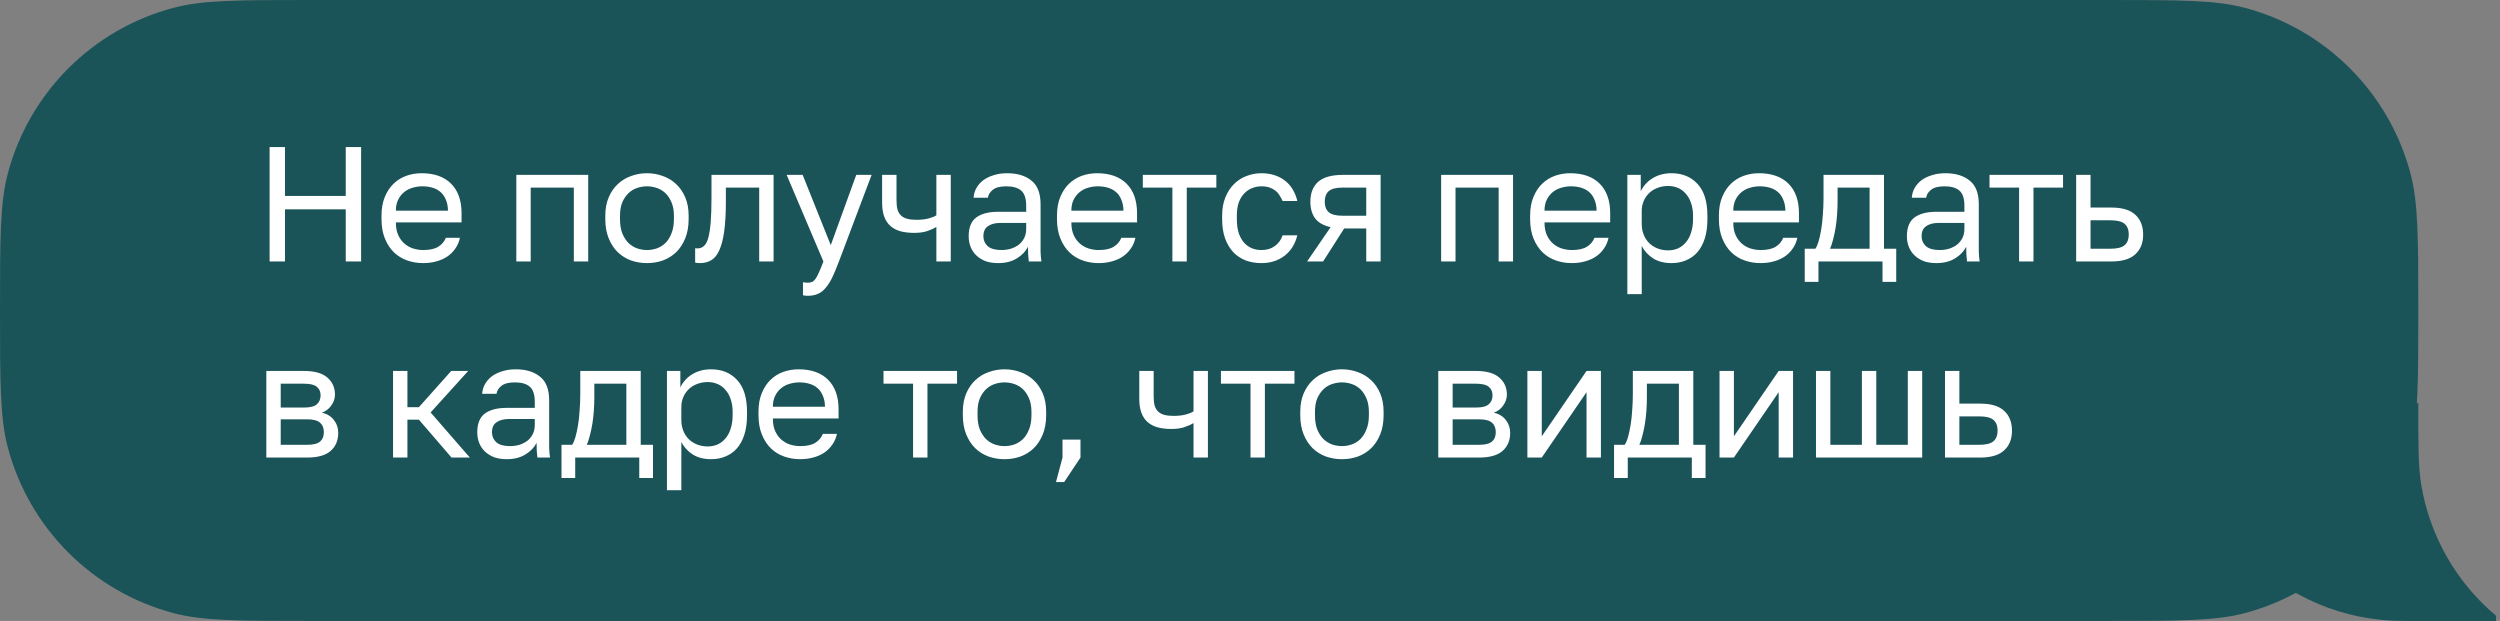
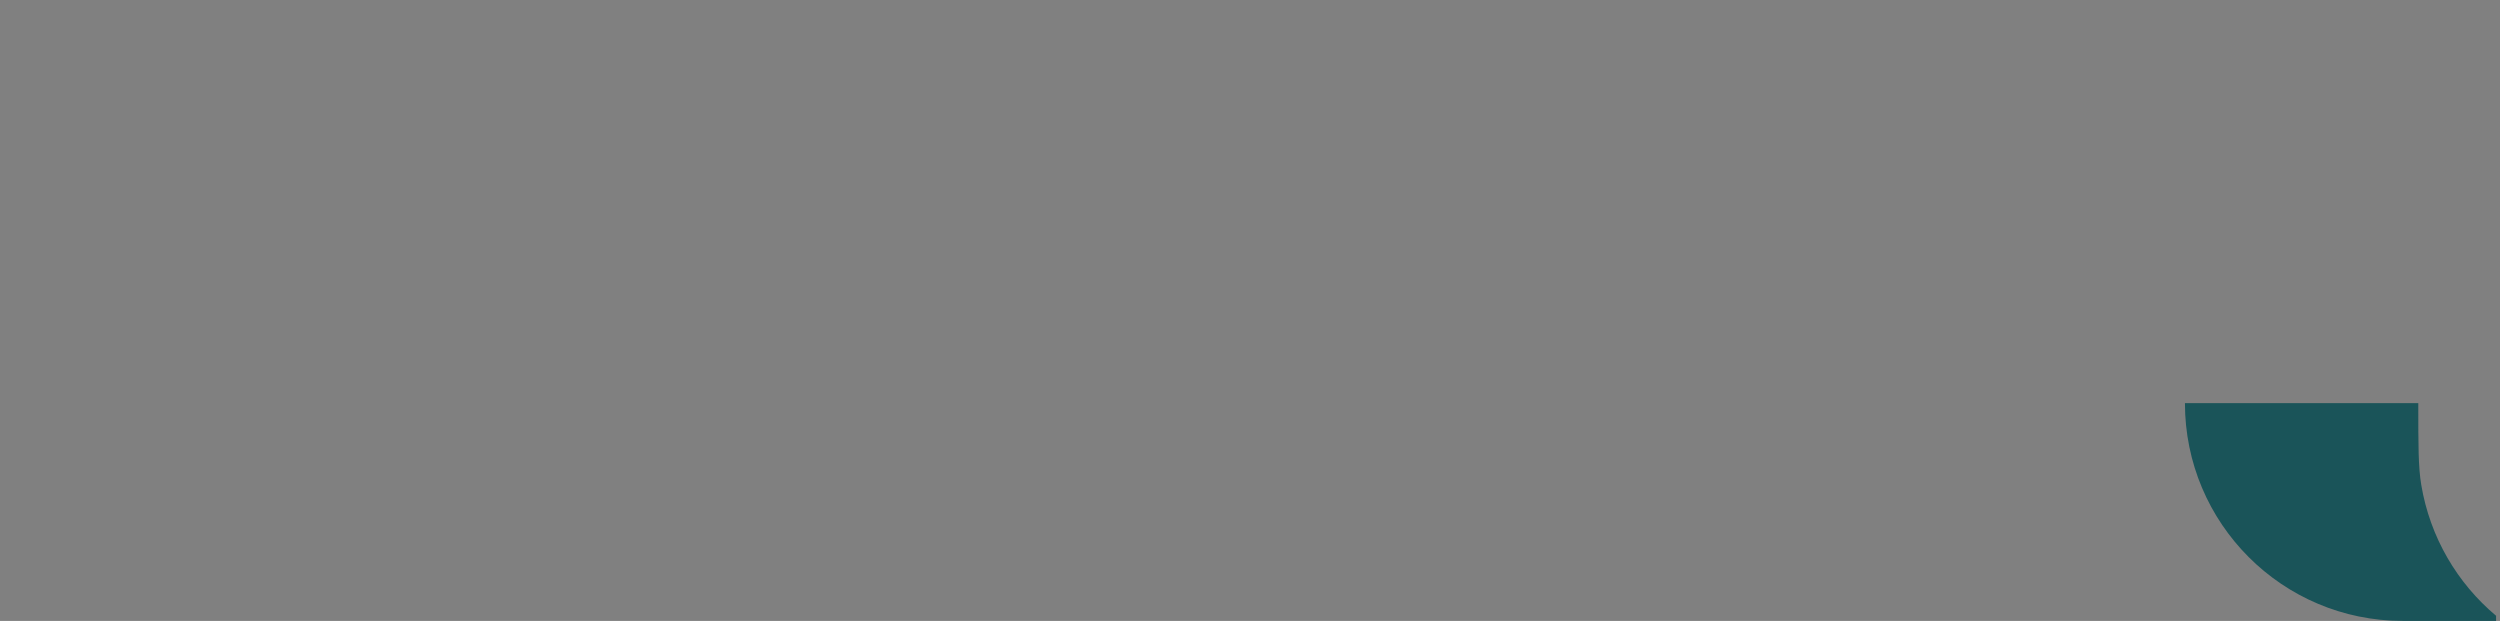
<svg xmlns="http://www.w3.org/2000/svg" width="306" height="76" viewBox="0 0 306 76" fill="none">
  <rect x="0" y="0" width="306" height="76" fill="#808080" stroke="none" />
-   <path fill-rule="evenodd" clip-rule="evenodd" d="M0 38C0 29.224 0 24.836 0.956 21.234C3.587 11.326 11.326 3.587 21.234 0.956C24.836 0 29.224 0 38 0L258 0C266.776 0 271.164 0 274.766 0.956C284.674 3.587 292.413 11.326 295.044 21.234C296 24.836 296 29.224 296 38C296 46.776 296 51.164 295.044 54.766C292.413 64.674 284.674 72.413 274.766 75.044C271.164 76 266.776 76 258 76L38 76C29.224 76 24.836 76 21.234 75.044C11.326 72.413 3.587 64.674 0.956 54.766C0 51.164 0 46.776 0 38Z" fill="#1A5459" />
  <path d="M267.436 49.341C267.436 64.064 279.371 75.999 294.094 75.999H305.52V75.373C300.765 71.381 297.432 65.758 296.361 59.341C295.998 57.163 295.998 54.555 295.998 49.341H267.436Z" fill="#1A5459" />
-   <path d="M33 18.004H34.88V23.984H42.32V18.004H44.2V32.004H42.32V25.624H34.88V32.004H33V18.004ZM51.795 32.204C51.115 32.204 50.469 32.098 49.855 31.884C49.242 31.671 48.702 31.344 48.235 30.904C47.769 30.451 47.395 29.884 47.115 29.204C46.835 28.524 46.695 27.724 46.695 26.804V26.404C46.695 25.524 46.829 24.764 47.095 24.124C47.362 23.471 47.715 22.931 48.155 22.504C48.609 22.064 49.129 21.738 49.715 21.524C50.315 21.311 50.942 21.204 51.595 21.204C53.155 21.204 54.362 21.631 55.215 22.484C56.069 23.338 56.495 24.544 56.495 26.104V27.224H48.455C48.455 27.851 48.555 28.378 48.755 28.804C48.955 29.231 49.215 29.578 49.535 29.844C49.855 30.111 50.209 30.304 50.595 30.424C50.995 30.544 51.395 30.604 51.795 30.604C52.595 30.604 53.209 30.471 53.635 30.204C54.075 29.938 54.389 29.571 54.575 29.104H56.295C56.189 29.611 55.995 30.058 55.715 30.444C55.449 30.831 55.115 31.158 54.715 31.424C54.329 31.678 53.882 31.871 53.375 32.004C52.882 32.138 52.355 32.204 51.795 32.204ZM51.695 22.804C51.282 22.804 50.882 22.864 50.495 22.984C50.109 23.091 49.762 23.271 49.455 23.524C49.162 23.764 48.922 24.071 48.735 24.444C48.549 24.818 48.455 25.264 48.455 25.784H54.835C54.822 25.238 54.729 24.778 54.555 24.404C54.395 24.018 54.175 23.711 53.895 23.484C53.615 23.244 53.282 23.071 52.895 22.964C52.522 22.858 52.122 22.804 51.695 22.804ZM63.197 21.404H71.997V32.004H70.237V22.964H64.957V32.004H63.197V21.404ZM79.189 32.204C78.509 32.204 77.862 32.098 77.249 31.884C76.636 31.658 76.096 31.324 75.629 30.884C75.162 30.431 74.789 29.864 74.509 29.184C74.229 28.504 74.089 27.711 74.089 26.804V26.404C74.089 25.551 74.229 24.798 74.509 24.144C74.789 23.491 75.162 22.951 75.629 22.524C76.096 22.084 76.636 21.758 77.249 21.544C77.862 21.318 78.509 21.204 79.189 21.204C79.869 21.204 80.516 21.318 81.129 21.544C81.742 21.758 82.282 22.084 82.749 22.524C83.216 22.951 83.589 23.491 83.869 24.144C84.149 24.798 84.289 25.551 84.289 26.404V26.804C84.289 27.711 84.149 28.504 83.869 29.184C83.589 29.864 83.216 30.431 82.749 30.884C82.282 31.324 81.742 31.658 81.129 31.884C80.516 32.098 79.869 32.204 79.189 32.204ZM79.189 30.604C79.589 30.604 79.989 30.538 80.389 30.404C80.789 30.258 81.142 30.038 81.449 29.744C81.756 29.438 82.002 29.044 82.189 28.564C82.389 28.084 82.489 27.498 82.489 26.804V26.404C82.489 25.764 82.389 25.218 82.189 24.764C82.002 24.311 81.756 23.938 81.449 23.644C81.142 23.351 80.789 23.138 80.389 23.004C79.989 22.871 79.589 22.804 79.189 22.804C78.789 22.804 78.389 22.871 77.989 23.004C77.589 23.138 77.236 23.351 76.929 23.644C76.622 23.938 76.369 24.311 76.169 24.764C75.982 25.218 75.889 25.764 75.889 26.404V26.804C75.889 27.498 75.982 28.084 76.169 28.564C76.369 29.044 76.622 29.438 76.929 29.744C77.236 30.038 77.589 30.258 77.989 30.404C78.389 30.538 78.789 30.604 79.189 30.604ZM85.686 32.204C85.486 32.204 85.286 32.184 85.086 32.144V30.384C85.153 30.398 85.253 30.404 85.386 30.404C85.679 30.404 85.933 30.311 86.146 30.124C86.373 29.938 86.553 29.611 86.686 29.144C86.819 28.678 86.919 28.044 86.986 27.244C87.053 26.444 87.086 25.431 87.086 24.204V21.404H94.686V32.004H92.926V22.964H88.846V24.604C88.846 26.084 88.779 27.311 88.646 28.284C88.513 29.258 88.313 30.038 88.046 30.624C87.793 31.198 87.466 31.604 87.066 31.844C86.666 32.084 86.206 32.204 85.686 32.204ZM98.885 36.204C98.685 36.204 98.485 36.184 98.285 36.144V34.544C98.485 34.584 98.685 34.604 98.885 34.604C99.085 34.604 99.258 34.571 99.405 34.504C99.552 34.438 99.692 34.311 99.825 34.124C99.959 33.938 100.098 33.671 100.245 33.324C100.405 32.991 100.585 32.551 100.785 32.004L96.285 21.404H98.245L101.685 30.004L104.805 21.404H106.685L102.685 32.004C102.405 32.751 102.138 33.391 101.885 33.924C101.632 34.458 101.358 34.891 101.065 35.224C100.785 35.571 100.472 35.818 100.125 35.964C99.778 36.124 99.365 36.204 98.885 36.204ZM114.612 27.784C114.305 27.971 113.932 28.138 113.492 28.284C113.065 28.431 112.525 28.504 111.872 28.504C111.259 28.504 110.705 28.438 110.212 28.304C109.732 28.171 109.325 27.958 108.992 27.664C108.659 27.371 108.405 26.991 108.232 26.524C108.059 26.058 107.972 25.484 107.972 24.804V21.404H109.732V24.504C109.732 24.958 109.772 25.338 109.852 25.644C109.945 25.951 110.092 26.198 110.292 26.384C110.492 26.571 110.745 26.704 111.052 26.784C111.359 26.864 111.732 26.904 112.172 26.904C112.772 26.904 113.285 26.844 113.712 26.724C114.139 26.604 114.439 26.478 114.612 26.344V21.404H116.372V32.004H114.612V27.784ZM122.186 32.204C121.599 32.204 121.079 32.124 120.626 31.964C120.186 31.791 119.812 31.558 119.506 31.264C119.199 30.971 118.966 30.624 118.806 30.224C118.646 29.824 118.566 29.384 118.566 28.904C118.566 27.851 118.872 27.091 119.486 26.624C120.112 26.158 121.006 25.924 122.166 25.924H125.606V25.204C125.606 24.298 125.399 23.671 124.986 23.324C124.586 22.978 123.979 22.804 123.166 22.804C122.406 22.804 121.852 22.951 121.506 23.244C121.159 23.524 120.966 23.844 120.926 24.204H119.166C119.192 23.778 119.306 23.384 119.506 23.024C119.719 22.651 119.999 22.331 120.346 22.064C120.706 21.798 121.132 21.591 121.626 21.444C122.119 21.284 122.666 21.204 123.266 21.204C124.519 21.204 125.512 21.504 126.246 22.104C126.992 22.691 127.366 23.658 127.366 25.004V29.304C127.366 29.864 127.366 30.358 127.366 30.784C127.379 31.198 127.412 31.604 127.466 32.004H125.926C125.886 31.698 125.859 31.411 125.846 31.144C125.832 30.864 125.826 30.551 125.826 30.204C125.546 30.764 125.092 31.238 124.466 31.624C123.839 32.011 123.079 32.204 122.186 32.204ZM122.566 30.604C122.979 30.604 123.366 30.551 123.726 30.444C124.099 30.324 124.426 30.158 124.706 29.944C124.986 29.718 125.206 29.444 125.366 29.124C125.526 28.804 125.606 28.431 125.606 28.004V27.284H122.466C121.812 27.284 121.299 27.418 120.926 27.684C120.552 27.938 120.366 28.344 120.366 28.904C120.366 29.398 120.539 29.804 120.886 30.124C121.246 30.444 121.806 30.604 122.566 30.604ZM134.474 32.204C133.794 32.204 133.148 32.098 132.534 31.884C131.921 31.671 131.381 31.344 130.914 30.904C130.448 30.451 130.074 29.884 129.794 29.204C129.514 28.524 129.374 27.724 129.374 26.804V26.404C129.374 25.524 129.508 24.764 129.774 24.124C130.041 23.471 130.394 22.931 130.834 22.504C131.288 22.064 131.808 21.738 132.394 21.524C132.994 21.311 133.621 21.204 134.274 21.204C135.834 21.204 137.041 21.631 137.894 22.484C138.748 23.338 139.174 24.544 139.174 26.104V27.224H131.134C131.134 27.851 131.234 28.378 131.434 28.804C131.634 29.231 131.894 29.578 132.214 29.844C132.534 30.111 132.888 30.304 133.274 30.424C133.674 30.544 134.074 30.604 134.474 30.604C135.274 30.604 135.888 30.471 136.314 30.204C136.754 29.938 137.068 29.571 137.254 29.104H138.974C138.868 29.611 138.674 30.058 138.394 30.444C138.128 30.831 137.794 31.158 137.394 31.424C137.008 31.678 136.561 31.871 136.054 32.004C135.561 32.138 135.034 32.204 134.474 32.204ZM134.374 22.804C133.961 22.804 133.561 22.864 133.174 22.984C132.788 23.091 132.441 23.271 132.134 23.524C131.841 23.764 131.601 24.071 131.414 24.444C131.228 24.818 131.134 25.264 131.134 25.784H137.514C137.501 25.238 137.408 24.778 137.234 24.404C137.074 24.018 136.854 23.711 136.574 23.484C136.294 23.244 135.961 23.071 135.574 22.964C135.201 22.858 134.801 22.804 134.374 22.804ZM143.5 22.964H139.88V21.404H148.88V22.964H145.26V32.004H143.5V22.964ZM154.39 32.204C153.71 32.204 153.077 32.098 152.49 31.884C151.903 31.658 151.397 31.324 150.97 30.884C150.543 30.431 150.203 29.864 149.95 29.184C149.71 28.504 149.59 27.711 149.59 26.804V26.404C149.59 25.551 149.723 24.798 149.99 24.144C150.257 23.491 150.61 22.951 151.05 22.524C151.49 22.084 151.997 21.758 152.57 21.544C153.157 21.318 153.763 21.204 154.39 21.204C155.017 21.204 155.577 21.291 156.07 21.464C156.577 21.638 157.01 21.878 157.37 22.184C157.743 22.491 158.043 22.851 158.27 23.264C158.51 23.678 158.683 24.124 158.79 24.604H156.99C156.883 24.351 156.757 24.118 156.61 23.904C156.477 23.678 156.303 23.484 156.09 23.324C155.89 23.164 155.65 23.038 155.37 22.944C155.09 22.851 154.763 22.804 154.39 22.804C154.003 22.804 153.63 22.878 153.27 23.024C152.91 23.158 152.59 23.371 152.31 23.664C152.03 23.944 151.803 24.311 151.63 24.764C151.47 25.218 151.39 25.764 151.39 26.404V26.804C151.39 27.484 151.47 28.071 151.63 28.564C151.803 29.044 152.03 29.438 152.31 29.744C152.59 30.038 152.91 30.258 153.27 30.404C153.63 30.538 154.003 30.604 154.39 30.604C155.043 30.604 155.59 30.444 156.03 30.124C156.483 29.804 156.803 29.364 156.99 28.804H158.79C158.537 29.858 158.017 30.691 157.23 31.304C156.443 31.904 155.497 32.204 154.39 32.204ZM162.868 27.804C161.988 27.604 161.355 27.244 160.968 26.724C160.582 26.191 160.388 25.511 160.388 24.684C160.388 23.644 160.702 22.838 161.328 22.264C161.968 21.691 162.988 21.404 164.388 21.404H168.988V32.004H167.228V27.964H164.528L161.948 32.004H159.988L162.868 27.804ZM162.148 24.684C162.148 25.244 162.308 25.671 162.628 25.964C162.962 26.258 163.515 26.404 164.288 26.404H167.228V22.964H164.288C163.515 22.964 162.962 23.111 162.628 23.404C162.308 23.698 162.148 24.124 162.148 24.684ZM176.395 21.404H185.195V32.004H183.435V22.964H178.155V32.004H176.395V21.404ZM192.387 32.204C191.707 32.204 191.06 32.098 190.447 31.884C189.833 31.671 189.293 31.344 188.827 30.904C188.36 30.451 187.987 29.884 187.707 29.204C187.427 28.524 187.287 27.724 187.287 26.804V26.404C187.287 25.524 187.42 24.764 187.687 24.124C187.953 23.471 188.307 22.931 188.747 22.504C189.2 22.064 189.72 21.738 190.307 21.524C190.907 21.311 191.533 21.204 192.187 21.204C193.747 21.204 194.953 21.631 195.807 22.484C196.66 23.338 197.087 24.544 197.087 26.104V27.224H189.047C189.047 27.851 189.147 28.378 189.347 28.804C189.547 29.231 189.807 29.578 190.127 29.844C190.447 30.111 190.8 30.304 191.187 30.424C191.587 30.544 191.987 30.604 192.387 30.604C193.187 30.604 193.8 30.471 194.227 30.204C194.667 29.938 194.98 29.571 195.167 29.104H196.887C196.78 29.611 196.587 30.058 196.307 30.444C196.04 30.831 195.707 31.158 195.307 31.424C194.92 31.678 194.473 31.871 193.967 32.004C193.473 32.138 192.947 32.204 192.387 32.204ZM192.287 22.804C191.873 22.804 191.473 22.864 191.087 22.984C190.7 23.091 190.353 23.271 190.047 23.524C189.753 23.764 189.513 24.071 189.327 24.444C189.14 24.818 189.047 25.264 189.047 25.784H195.427C195.413 25.238 195.32 24.778 195.147 24.404C194.987 24.018 194.767 23.711 194.487 23.484C194.207 23.244 193.873 23.071 193.487 22.964C193.113 22.858 192.713 22.804 192.287 22.804ZM199.188 21.404H200.828V23.404C201.188 22.698 201.688 22.158 202.328 21.784C202.982 21.398 203.735 21.204 204.588 21.204C205.922 21.204 206.988 21.644 207.788 22.524C208.588 23.391 208.988 24.684 208.988 26.404V26.804C208.988 27.711 208.882 28.504 208.668 29.184C208.455 29.851 208.155 30.411 207.768 30.864C207.382 31.304 206.915 31.638 206.368 31.864C205.835 32.091 205.242 32.204 204.588 32.204C203.682 32.204 202.922 32.004 202.308 31.604C201.708 31.204 201.255 30.704 200.948 30.104V36.004H199.188V21.404ZM204.188 30.644C204.615 30.644 205.015 30.564 205.388 30.404C205.762 30.231 206.082 29.984 206.348 29.664C206.628 29.344 206.842 28.944 206.988 28.464C207.148 27.984 207.228 27.431 207.228 26.804V26.404C207.228 25.831 207.148 25.318 206.988 24.864C206.842 24.411 206.628 24.031 206.348 23.724C206.082 23.404 205.762 23.164 205.388 23.004C205.015 22.844 204.615 22.764 204.188 22.764C203.708 22.764 203.268 22.844 202.868 23.004C202.468 23.151 202.128 23.364 201.848 23.644C201.568 23.911 201.348 24.231 201.188 24.604C201.028 24.978 200.948 25.378 200.948 25.804V27.404C200.948 27.884 201.028 28.324 201.188 28.724C201.348 29.124 201.568 29.464 201.848 29.744C202.128 30.024 202.468 30.244 202.868 30.404C203.268 30.564 203.708 30.644 204.188 30.644ZM215.493 32.204C214.813 32.204 214.166 32.098 213.553 31.884C212.94 31.671 212.4 31.344 211.933 30.904C211.466 30.451 211.093 29.884 210.813 29.204C210.533 28.524 210.393 27.724 210.393 26.804V26.404C210.393 25.524 210.526 24.764 210.793 24.124C211.06 23.471 211.413 22.931 211.853 22.504C212.306 22.064 212.826 21.738 213.413 21.524C214.013 21.311 214.64 21.204 215.293 21.204C216.853 21.204 218.06 21.631 218.913 22.484C219.766 23.338 220.193 24.544 220.193 26.104V27.224H212.153C212.153 27.851 212.253 28.378 212.453 28.804C212.653 29.231 212.913 29.578 213.233 29.844C213.553 30.111 213.906 30.304 214.293 30.424C214.693 30.544 215.093 30.604 215.493 30.604C216.293 30.604 216.906 30.471 217.333 30.204C217.773 29.938 218.086 29.571 218.273 29.104H219.993C219.886 29.611 219.693 30.058 219.413 30.444C219.146 30.831 218.813 31.158 218.413 31.424C218.026 31.678 217.58 31.871 217.073 32.004C216.58 32.138 216.053 32.204 215.493 32.204ZM215.393 22.804C214.98 22.804 214.58 22.864 214.193 22.984C213.806 23.091 213.46 23.271 213.153 23.524C212.86 23.764 212.62 24.071 212.433 24.444C212.246 24.818 212.153 25.264 212.153 25.784H218.533C218.52 25.238 218.426 24.778 218.253 24.404C218.093 24.018 217.873 23.711 217.593 23.484C217.313 23.244 216.98 23.071 216.593 22.964C216.22 22.858 215.82 22.804 215.393 22.804ZM220.899 30.444H222.199C222.346 30.244 222.479 29.938 222.599 29.524C222.719 29.111 222.826 28.624 222.919 28.064C223.013 27.504 223.079 26.898 223.119 26.244C223.173 25.578 223.199 24.898 223.199 24.204V21.404H230.599V30.444H232.099V34.504H230.419V32.004H222.579V34.504H220.899V30.444ZM228.839 30.444V22.964H224.919V24.604C224.919 25.164 224.899 25.724 224.859 26.284C224.819 26.831 224.759 27.358 224.679 27.864C224.599 28.358 224.499 28.831 224.379 29.284C224.273 29.724 224.146 30.111 223.999 30.444H228.839ZM237.024 32.204C236.437 32.204 235.917 32.124 235.464 31.964C235.024 31.791 234.651 31.558 234.344 31.264C234.037 30.971 233.804 30.624 233.644 30.224C233.484 29.824 233.404 29.384 233.404 28.904C233.404 27.851 233.711 27.091 234.324 26.624C234.951 26.158 235.844 25.924 237.004 25.924H240.444V25.204C240.444 24.298 240.237 23.671 239.824 23.324C239.424 22.978 238.817 22.804 238.004 22.804C237.244 22.804 236.691 22.951 236.344 23.244C235.997 23.524 235.804 23.844 235.764 24.204H234.004C234.031 23.778 234.144 23.384 234.344 23.024C234.557 22.651 234.837 22.331 235.184 22.064C235.544 21.798 235.971 21.591 236.464 21.444C236.957 21.284 237.504 21.204 238.104 21.204C239.357 21.204 240.351 21.504 241.084 22.104C241.831 22.691 242.204 23.658 242.204 25.004V29.304C242.204 29.864 242.204 30.358 242.204 30.784C242.217 31.198 242.251 31.604 242.304 32.004H240.764C240.724 31.698 240.697 31.411 240.684 31.144C240.671 30.864 240.664 30.551 240.664 30.204C240.384 30.764 239.931 31.238 239.304 31.624C238.677 32.011 237.917 32.204 237.024 32.204ZM237.404 30.604C237.817 30.604 238.204 30.551 238.564 30.444C238.937 30.324 239.264 30.158 239.544 29.944C239.824 29.718 240.044 29.444 240.204 29.124C240.364 28.804 240.444 28.431 240.444 28.004V27.284H237.304C236.651 27.284 236.137 27.418 235.764 27.684C235.391 27.938 235.204 28.344 235.204 28.904C235.204 29.398 235.377 29.804 235.724 30.124C236.084 30.444 236.644 30.604 237.404 30.604ZM247.137 22.964H243.517V21.404H252.517V22.964H248.897V32.004H247.137V22.964ZM254.122 21.404H255.882V25.404H258.422C259.755 25.404 260.735 25.698 261.362 26.284C262.002 26.871 262.322 27.684 262.322 28.724C262.322 29.738 262.002 30.538 261.362 31.124C260.735 31.711 259.755 32.004 258.422 32.004H254.122V21.404ZM258.322 30.444C259.149 30.444 259.729 30.298 260.062 30.004C260.395 29.711 260.562 29.278 260.562 28.704C260.562 28.131 260.395 27.698 260.062 27.404C259.729 27.111 259.149 26.964 258.322 26.964H255.882V30.444H258.322ZM32.6 45.404H37.2C38.507 45.404 39.467 45.678 40.08 46.224C40.693 46.758 41 47.451 41 48.304C41 48.531 40.96 48.764 40.88 49.004C40.8 49.231 40.687 49.444 40.54 49.644C40.407 49.844 40.24 50.018 40.04 50.164C39.853 50.311 39.64 50.424 39.4 50.504C40.053 50.664 40.547 50.971 40.88 51.424C41.227 51.864 41.4 52.384 41.4 52.984C41.4 53.904 41.093 54.638 40.48 55.184C39.867 55.731 38.907 56.004 37.6 56.004H32.6V45.404ZM37.6 54.444C38.347 54.444 38.873 54.311 39.18 54.044C39.487 53.778 39.64 53.398 39.64 52.904C39.64 52.398 39.487 52.011 39.18 51.744C38.873 51.464 38.347 51.324 37.6 51.324H34.36V54.444H37.6ZM37.2 49.884C37.96 49.884 38.487 49.751 38.78 49.484C39.087 49.218 39.24 48.851 39.24 48.384C39.24 47.944 39.087 47.598 38.78 47.344C38.487 47.091 37.96 46.964 37.2 46.964H34.36V49.884H37.2ZM48.109 45.404H49.869V49.844H51.269L55.229 45.404H57.309L52.709 50.484L57.509 56.004H55.269L51.269 51.364H49.869V56.004H48.109V45.404ZM62.037 56.204C61.45 56.204 60.931 56.124 60.477 55.964C60.037 55.791 59.664 55.558 59.357 55.264C59.05 54.971 58.817 54.624 58.657 54.224C58.497 53.824 58.417 53.384 58.417 52.904C58.417 51.851 58.724 51.091 59.337 50.624C59.964 50.158 60.857 49.924 62.017 49.924H65.457V49.204C65.457 48.298 65.251 47.671 64.837 47.324C64.437 46.978 63.831 46.804 63.017 46.804C62.257 46.804 61.704 46.951 61.357 47.244C61.011 47.524 60.817 47.844 60.777 48.204H59.017C59.044 47.778 59.157 47.384 59.357 47.024C59.571 46.651 59.85 46.331 60.197 46.064C60.557 45.798 60.984 45.591 61.477 45.444C61.971 45.284 62.517 45.204 63.117 45.204C64.371 45.204 65.364 45.504 66.097 46.104C66.844 46.691 67.217 47.658 67.217 49.004V53.304C67.217 53.864 67.217 54.358 67.217 54.784C67.231 55.198 67.264 55.604 67.317 56.004H65.777C65.737 55.698 65.71 55.411 65.697 55.144C65.684 54.864 65.677 54.551 65.677 54.204C65.397 54.764 64.944 55.238 64.317 55.624C63.691 56.011 62.931 56.204 62.037 56.204ZM62.417 54.604C62.831 54.604 63.217 54.551 63.577 54.444C63.95 54.324 64.277 54.158 64.557 53.944C64.837 53.718 65.057 53.444 65.217 53.124C65.377 52.804 65.457 52.431 65.457 52.004V51.284H62.317C61.664 51.284 61.151 51.418 60.777 51.684C60.404 51.938 60.217 52.344 60.217 52.904C60.217 53.398 60.391 53.804 60.737 54.124C61.097 54.444 61.657 54.604 62.417 54.604ZM68.726 54.444H70.026C70.172 54.244 70.306 53.938 70.426 53.524C70.546 53.111 70.652 52.624 70.746 52.064C70.839 51.504 70.906 50.898 70.946 50.244C70.999 49.578 71.026 48.898 71.026 48.204V45.404H78.426V54.444H79.926V58.504H78.246V56.004H70.406V58.504H68.726V54.444ZM76.666 54.444V46.964H72.746V48.604C72.746 49.164 72.726 49.724 72.686 50.284C72.646 50.831 72.586 51.358 72.506 51.864C72.426 52.358 72.326 52.831 72.206 53.284C72.099 53.724 71.972 54.111 71.826 54.444H76.666ZM81.635 45.404H83.275V47.404C83.635 46.698 84.135 46.158 84.775 45.784C85.428 45.398 86.182 45.204 87.035 45.204C88.368 45.204 89.435 45.644 90.235 46.524C91.035 47.391 91.435 48.684 91.435 50.404V50.804C91.435 51.711 91.329 52.504 91.115 53.184C90.902 53.851 90.602 54.411 90.215 54.864C89.829 55.304 89.362 55.638 88.815 55.864C88.282 56.091 87.689 56.204 87.035 56.204C86.129 56.204 85.368 56.004 84.755 55.604C84.155 55.204 83.702 54.704 83.395 54.104V60.004H81.635V45.404ZM86.635 54.644C87.062 54.644 87.462 54.564 87.835 54.404C88.209 54.231 88.528 53.984 88.795 53.664C89.075 53.344 89.288 52.944 89.435 52.464C89.595 51.984 89.675 51.431 89.675 50.804V50.404C89.675 49.831 89.595 49.318 89.435 48.864C89.288 48.411 89.075 48.031 88.795 47.724C88.528 47.404 88.209 47.164 87.835 47.004C87.462 46.844 87.062 46.764 86.635 46.764C86.155 46.764 85.715 46.844 85.315 47.004C84.915 47.151 84.575 47.364 84.295 47.644C84.015 47.911 83.795 48.231 83.635 48.604C83.475 48.978 83.395 49.378 83.395 49.804V51.404C83.395 51.884 83.475 52.324 83.635 52.724C83.795 53.124 84.015 53.464 84.295 53.744C84.575 54.024 84.915 54.244 85.315 54.404C85.715 54.564 86.155 54.644 86.635 54.644ZM97.94 56.204C97.26 56.204 96.613 56.098 96 55.884C95.386 55.671 94.847 55.344 94.38 54.904C93.913 54.451 93.54 53.884 93.26 53.204C92.98 52.524 92.84 51.724 92.84 50.804V50.404C92.84 49.524 92.973 48.764 93.24 48.124C93.507 47.471 93.86 46.931 94.3 46.504C94.753 46.064 95.273 45.738 95.86 45.524C96.46 45.311 97.087 45.204 97.74 45.204C99.3 45.204 100.507 45.631 101.36 46.484C102.213 47.338 102.64 48.544 102.64 50.104V51.224H94.6C94.6 51.851 94.7 52.378 94.9 52.804C95.1 53.231 95.36 53.578 95.68 53.844C96 54.111 96.353 54.304 96.74 54.424C97.14 54.544 97.54 54.604 97.94 54.604C98.74 54.604 99.353 54.471 99.78 54.204C100.22 53.938 100.533 53.571 100.72 53.104H102.44C102.333 53.611 102.14 54.058 101.86 54.444C101.593 54.831 101.26 55.158 100.86 55.424C100.473 55.678 100.027 55.871 99.52 56.004C99.026 56.138 98.5 56.204 97.94 56.204ZM97.84 46.804C97.427 46.804 97.026 46.864 96.64 46.984C96.253 47.091 95.906 47.271 95.6 47.524C95.306 47.764 95.067 48.071 94.88 48.444C94.693 48.818 94.6 49.264 94.6 49.784H100.98C100.967 49.238 100.873 48.778 100.7 48.404C100.54 48.018 100.32 47.711 100.04 47.484C99.76 47.244 99.427 47.071 99.04 46.964C98.666 46.858 98.266 46.804 97.84 46.804ZM111.761 46.964H108.141V45.404H117.141V46.964H113.521V56.004H111.761V46.964ZM122.951 56.204C122.271 56.204 121.624 56.098 121.011 55.884C120.397 55.658 119.857 55.324 119.391 54.884C118.924 54.431 118.551 53.864 118.271 53.184C117.991 52.504 117.851 51.711 117.851 50.804V50.404C117.851 49.551 117.991 48.798 118.271 48.144C118.551 47.491 118.924 46.951 119.391 46.524C119.857 46.084 120.397 45.758 121.011 45.544C121.624 45.318 122.271 45.204 122.951 45.204C123.631 45.204 124.277 45.318 124.891 45.544C125.504 45.758 126.044 46.084 126.511 46.524C126.977 46.951 127.351 47.491 127.631 48.144C127.911 48.798 128.051 49.551 128.051 50.404V50.804C128.051 51.711 127.911 52.504 127.631 53.184C127.351 53.864 126.977 54.431 126.511 54.884C126.044 55.324 125.504 55.658 124.891 55.884C124.277 56.098 123.631 56.204 122.951 56.204ZM122.951 54.604C123.351 54.604 123.751 54.538 124.151 54.404C124.551 54.258 124.904 54.038 125.211 53.744C125.517 53.438 125.764 53.044 125.951 52.564C126.151 52.084 126.251 51.498 126.251 50.804V50.404C126.251 49.764 126.151 49.218 125.951 48.764C125.764 48.311 125.517 47.938 125.211 47.644C124.904 47.351 124.551 47.138 124.151 47.004C123.751 46.871 123.351 46.804 122.951 46.804C122.551 46.804 122.151 46.871 121.751 47.004C121.351 47.138 120.997 47.351 120.691 47.644C120.384 47.938 120.131 48.311 119.931 48.764C119.744 49.218 119.651 49.764 119.651 50.404V50.804C119.651 51.498 119.744 52.084 119.931 52.564C120.131 53.044 120.384 53.438 120.691 53.744C120.997 54.038 121.351 54.258 121.751 54.404C122.151 54.538 122.551 54.604 122.951 54.604ZM130.052 56.004V53.804H132.252V56.004L130.252 59.004H129.252L130.052 56.004ZM146.088 51.784C145.782 51.971 145.408 52.138 144.968 52.284C144.542 52.431 144.002 52.504 143.348 52.504C142.735 52.504 142.182 52.438 141.688 52.304C141.208 52.171 140.802 51.958 140.468 51.664C140.135 51.371 139.882 50.991 139.708 50.524C139.535 50.058 139.448 49.484 139.448 48.804V45.404H141.208V48.504C141.208 48.958 141.248 49.338 141.328 49.644C141.422 49.951 141.568 50.198 141.768 50.384C141.968 50.571 142.222 50.704 142.528 50.784C142.835 50.864 143.208 50.904 143.648 50.904C144.248 50.904 144.762 50.844 145.188 50.724C145.615 50.604 145.915 50.478 146.088 50.344V45.404H147.848V56.004H146.088V51.784ZM153.062 46.964H149.442V45.404H158.442V46.964H154.822V56.004H153.062V46.964ZM164.252 56.204C163.572 56.204 162.925 56.098 162.312 55.884C161.698 55.658 161.158 55.324 160.692 54.884C160.225 54.431 159.852 53.864 159.572 53.184C159.292 52.504 159.152 51.711 159.152 50.804V50.404C159.152 49.551 159.292 48.798 159.572 48.144C159.852 47.491 160.225 46.951 160.692 46.524C161.158 46.084 161.698 45.758 162.312 45.544C162.925 45.318 163.572 45.204 164.252 45.204C164.932 45.204 165.578 45.318 166.192 45.544C166.805 45.758 167.345 46.084 167.812 46.524C168.278 46.951 168.652 47.491 168.932 48.144C169.212 48.798 169.352 49.551 169.352 50.404V50.804C169.352 51.711 169.212 52.504 168.932 53.184C168.652 53.864 168.278 54.431 167.812 54.884C167.345 55.324 166.805 55.658 166.192 55.884C165.578 56.098 164.932 56.204 164.252 56.204ZM164.252 54.604C164.652 54.604 165.052 54.538 165.452 54.404C165.852 54.258 166.205 54.038 166.512 53.744C166.818 53.438 167.065 53.044 167.252 52.564C167.452 52.084 167.552 51.498 167.552 50.804V50.404C167.552 49.764 167.452 49.218 167.252 48.764C167.065 48.311 166.818 47.938 166.512 47.644C166.205 47.351 165.852 47.138 165.452 47.004C165.052 46.871 164.652 46.804 164.252 46.804C163.852 46.804 163.452 46.871 163.052 47.004C162.652 47.138 162.298 47.351 161.992 47.644C161.685 47.938 161.432 48.311 161.232 48.764C161.045 49.218 160.952 49.764 160.952 50.404V50.804C160.952 51.498 161.045 52.084 161.232 52.564C161.432 53.044 161.685 53.438 161.992 53.744C162.298 54.038 162.652 54.258 163.052 54.404C163.452 54.538 163.852 54.604 164.252 54.604ZM176.044 45.404H180.644C181.95 45.404 182.91 45.678 183.524 46.224C184.137 46.758 184.444 47.451 184.444 48.304C184.444 48.531 184.404 48.764 184.324 49.004C184.244 49.231 184.13 49.444 183.984 49.644C183.85 49.844 183.684 50.018 183.484 50.164C183.297 50.311 183.084 50.424 182.844 50.504C183.497 50.664 183.99 50.971 184.324 51.424C184.67 51.864 184.844 52.384 184.844 52.984C184.844 53.904 184.537 54.638 183.924 55.184C183.31 55.731 182.35 56.004 181.044 56.004H176.044V45.404ZM181.044 54.444C181.79 54.444 182.317 54.311 182.624 54.044C182.93 53.778 183.084 53.398 183.084 52.904C183.084 52.398 182.93 52.011 182.624 51.744C182.317 51.464 181.79 51.324 181.044 51.324H177.804V54.444H181.044ZM180.644 49.884C181.404 49.884 181.93 49.751 182.224 49.484C182.53 49.218 182.684 48.851 182.684 48.384C182.684 47.944 182.53 47.598 182.224 47.344C181.93 47.091 181.404 46.964 180.644 46.964H177.804V49.884H180.644ZM186.952 45.404H188.712V53.404L194.192 45.404H195.952V56.004H194.192V48.004L188.712 56.004H186.952V45.404ZM197.559 54.444H198.859C199.006 54.244 199.139 53.938 199.259 53.524C199.379 53.111 199.486 52.624 199.579 52.064C199.673 51.504 199.739 50.898 199.779 50.244C199.833 49.578 199.859 48.898 199.859 48.204V45.404H207.259V54.444H208.759V58.504H207.079V56.004H199.239V58.504H197.559V54.444ZM205.499 54.444V46.964H201.579V48.604C201.579 49.164 201.559 49.724 201.519 50.284C201.479 50.831 201.419 51.358 201.339 51.864C201.259 52.358 201.159 52.831 201.039 53.284C200.933 53.724 200.806 54.111 200.659 54.444H205.499ZM210.469 45.404H212.229V53.404L217.709 45.404H219.469V56.004H217.709V48.004L212.229 56.004H210.469V45.404ZM222.276 45.404H224.036V54.444H227.896V45.404H229.656V54.444H233.516V45.404H235.276V56.004H222.276V45.404ZM238.067 45.404H239.827V49.404H242.367C243.701 49.404 244.681 49.698 245.307 50.284C245.947 50.871 246.267 51.684 246.267 52.724C246.267 53.738 245.947 54.538 245.307 55.124C244.681 55.711 243.701 56.004 242.367 56.004H238.067V45.404ZM242.267 54.444C243.094 54.444 243.674 54.298 244.007 54.004C244.341 53.711 244.507 53.278 244.507 52.704C244.507 52.131 244.341 51.698 244.007 51.404C243.674 51.111 243.094 50.964 242.267 50.964H239.827V54.444H242.267Z" fill="white" />
</svg>